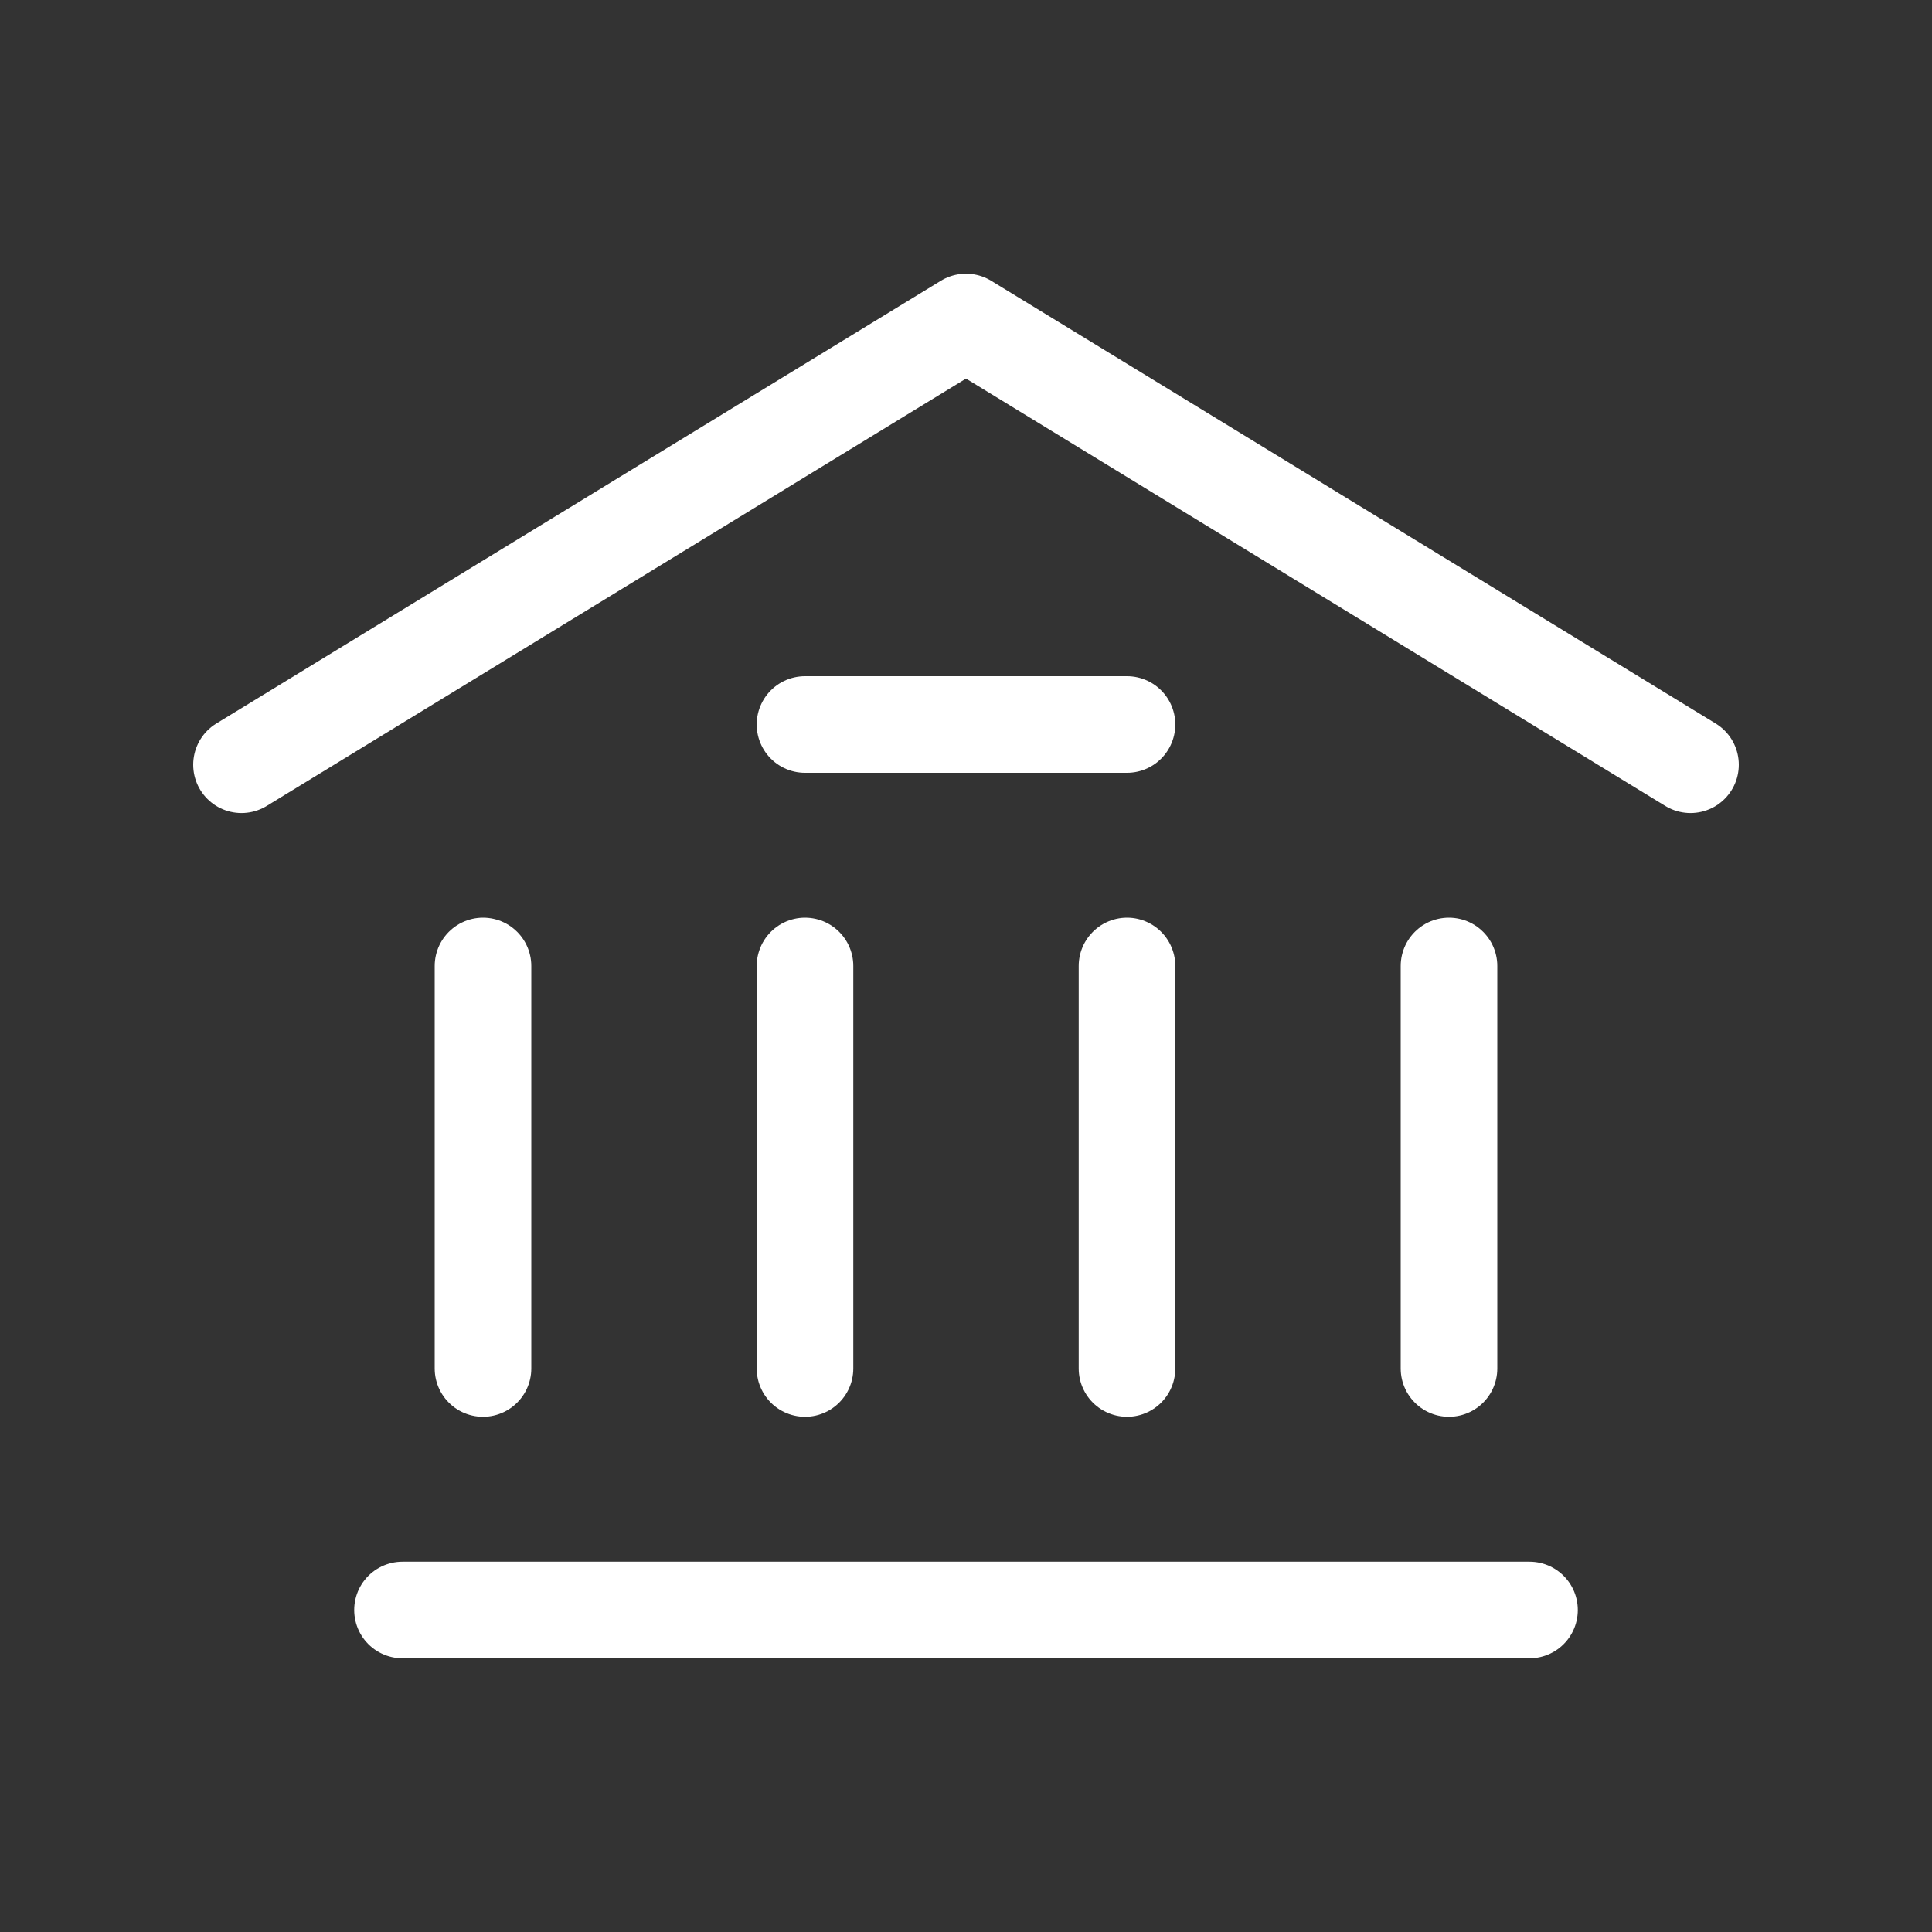
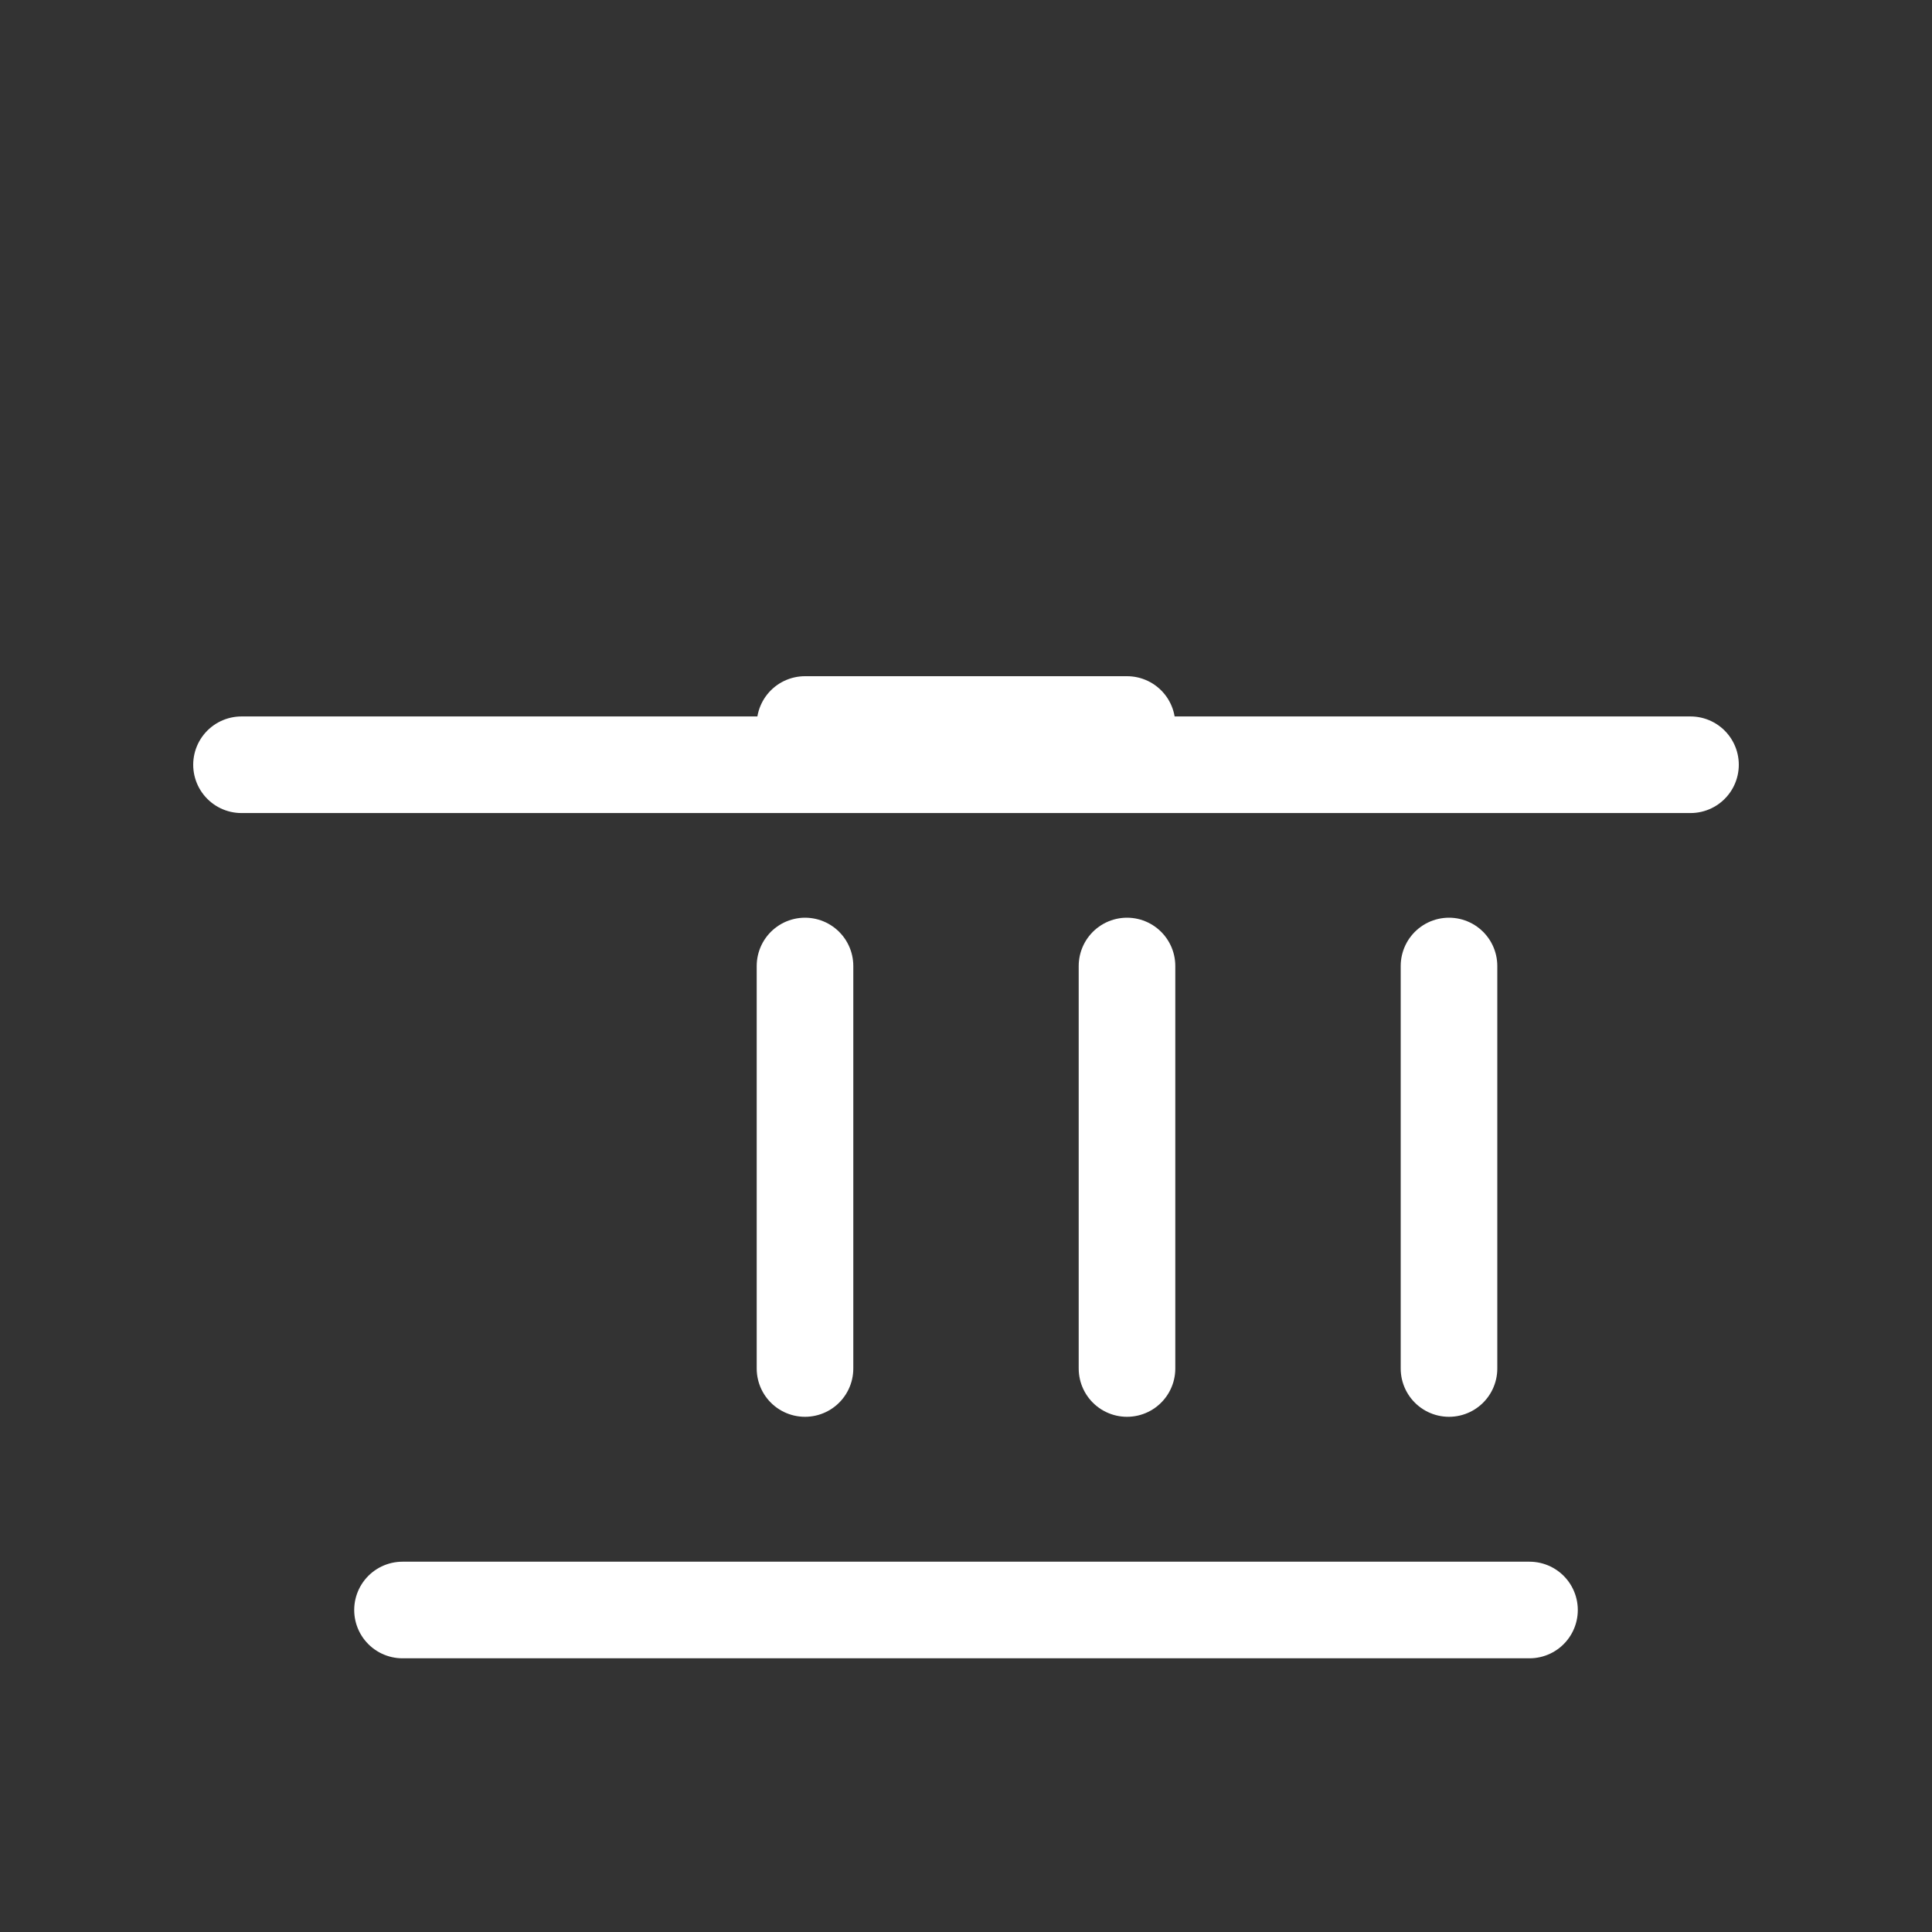
<svg xmlns="http://www.w3.org/2000/svg" color="#ffffff" fill="none" viewBox="0 0 24 24" stroke-width="1.2" height="64px" width="64px">
  <rect x="0" y="0" width="24" height="24" fill="#333333" stroke="none" />
-   <path stroke-linejoin="round" stroke-linecap="round" stroke-width="1.2" stroke="#ffffff" d="M3 9.5L12 4L21 9.5" />
+   <path stroke-linejoin="round" stroke-linecap="round" stroke-width="1.2" stroke="#ffffff" d="M3 9.5L21 9.5" />
  <path stroke-linejoin="round" stroke-linecap="round" stroke-width="1.2" stroke="#ffffff" d="M5 20H19" />
  <path stroke-linejoin="round" stroke-linecap="round" stroke-width="1.2" stroke="#ffffff" d="M10 9L14 9" />
-   <path stroke-linejoin="round" stroke-linecap="round" stroke-width="1.2" stroke="#ffffff" d="M6 17L6 12" />
  <path stroke-linejoin="round" stroke-linecap="round" stroke-width="1.2" stroke="#ffffff" d="M10 17L10 12" />
  <path stroke-linejoin="round" stroke-linecap="round" stroke-width="1.2" stroke="#ffffff" d="M14 17L14 12" />
  <path stroke-linejoin="round" stroke-linecap="round" stroke-width="1.2" stroke="#ffffff" d="M18 17L18 12" />
</svg>